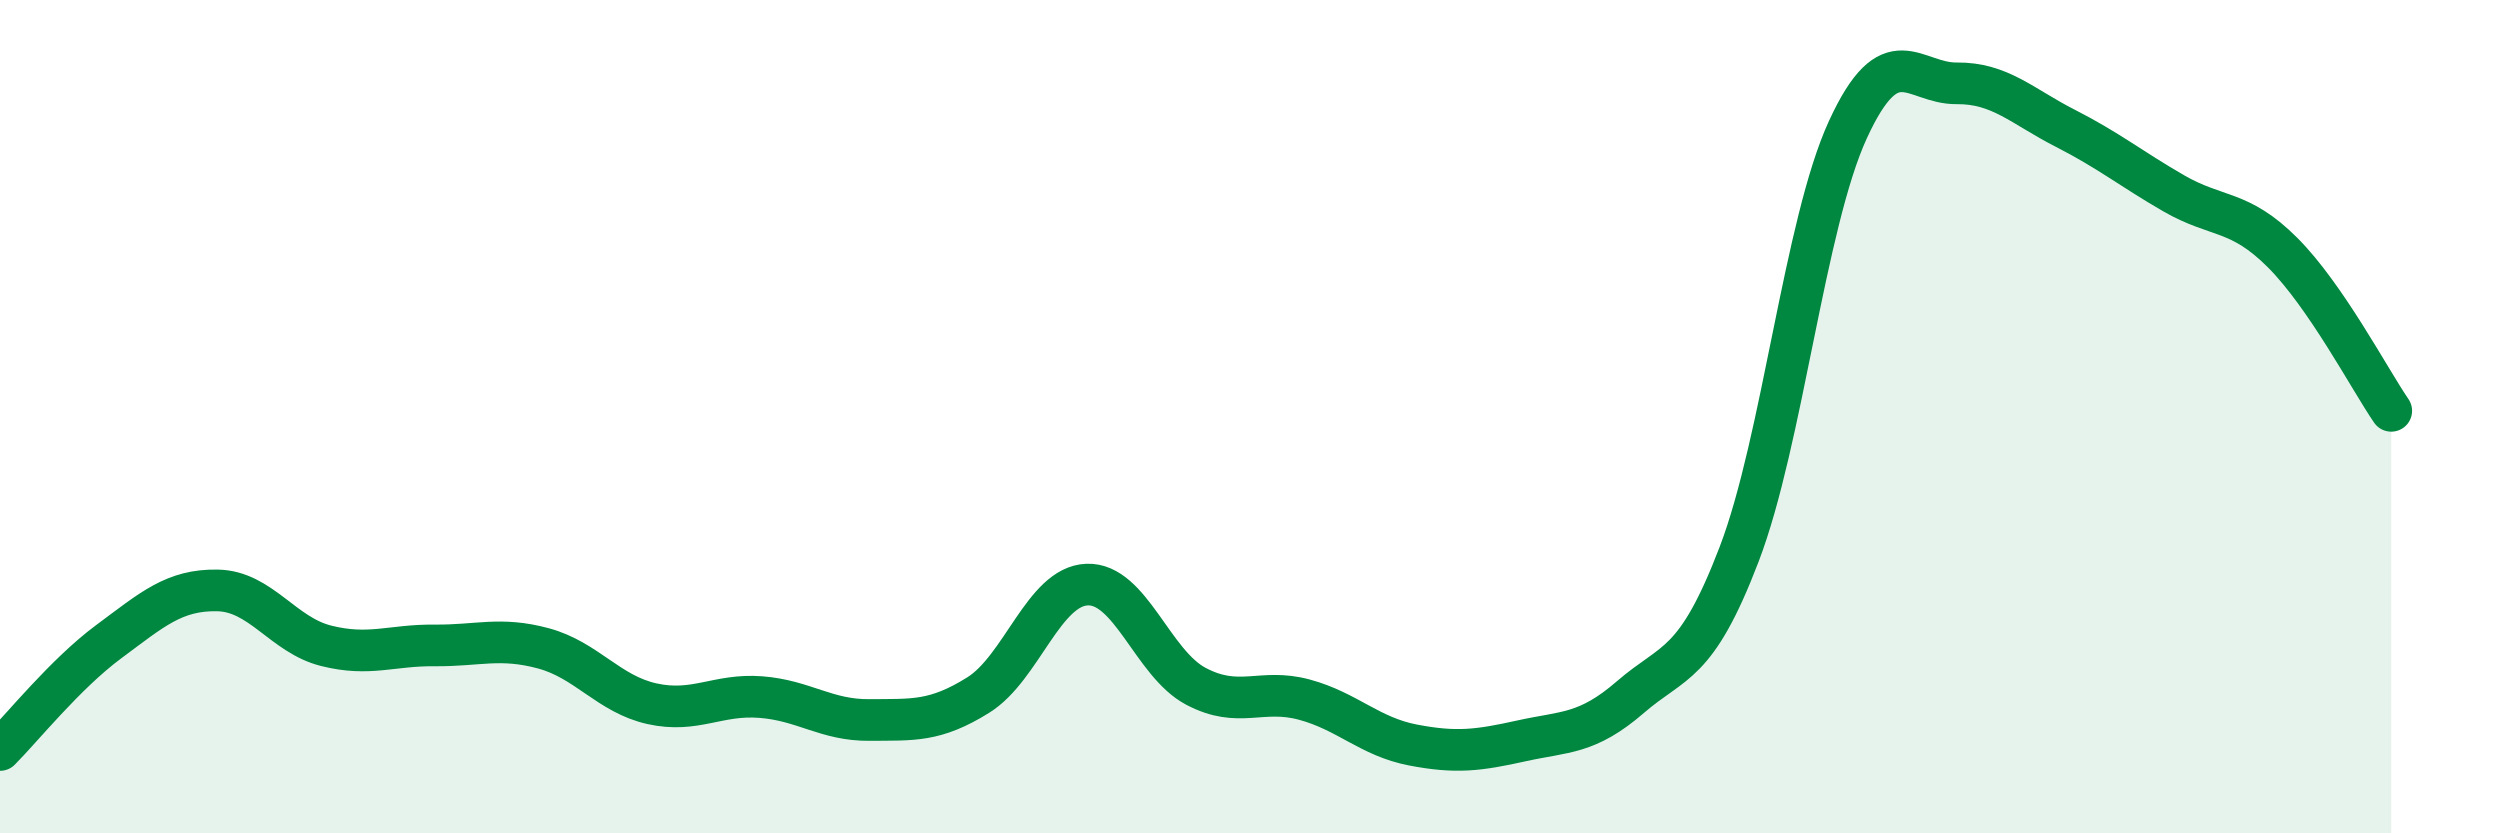
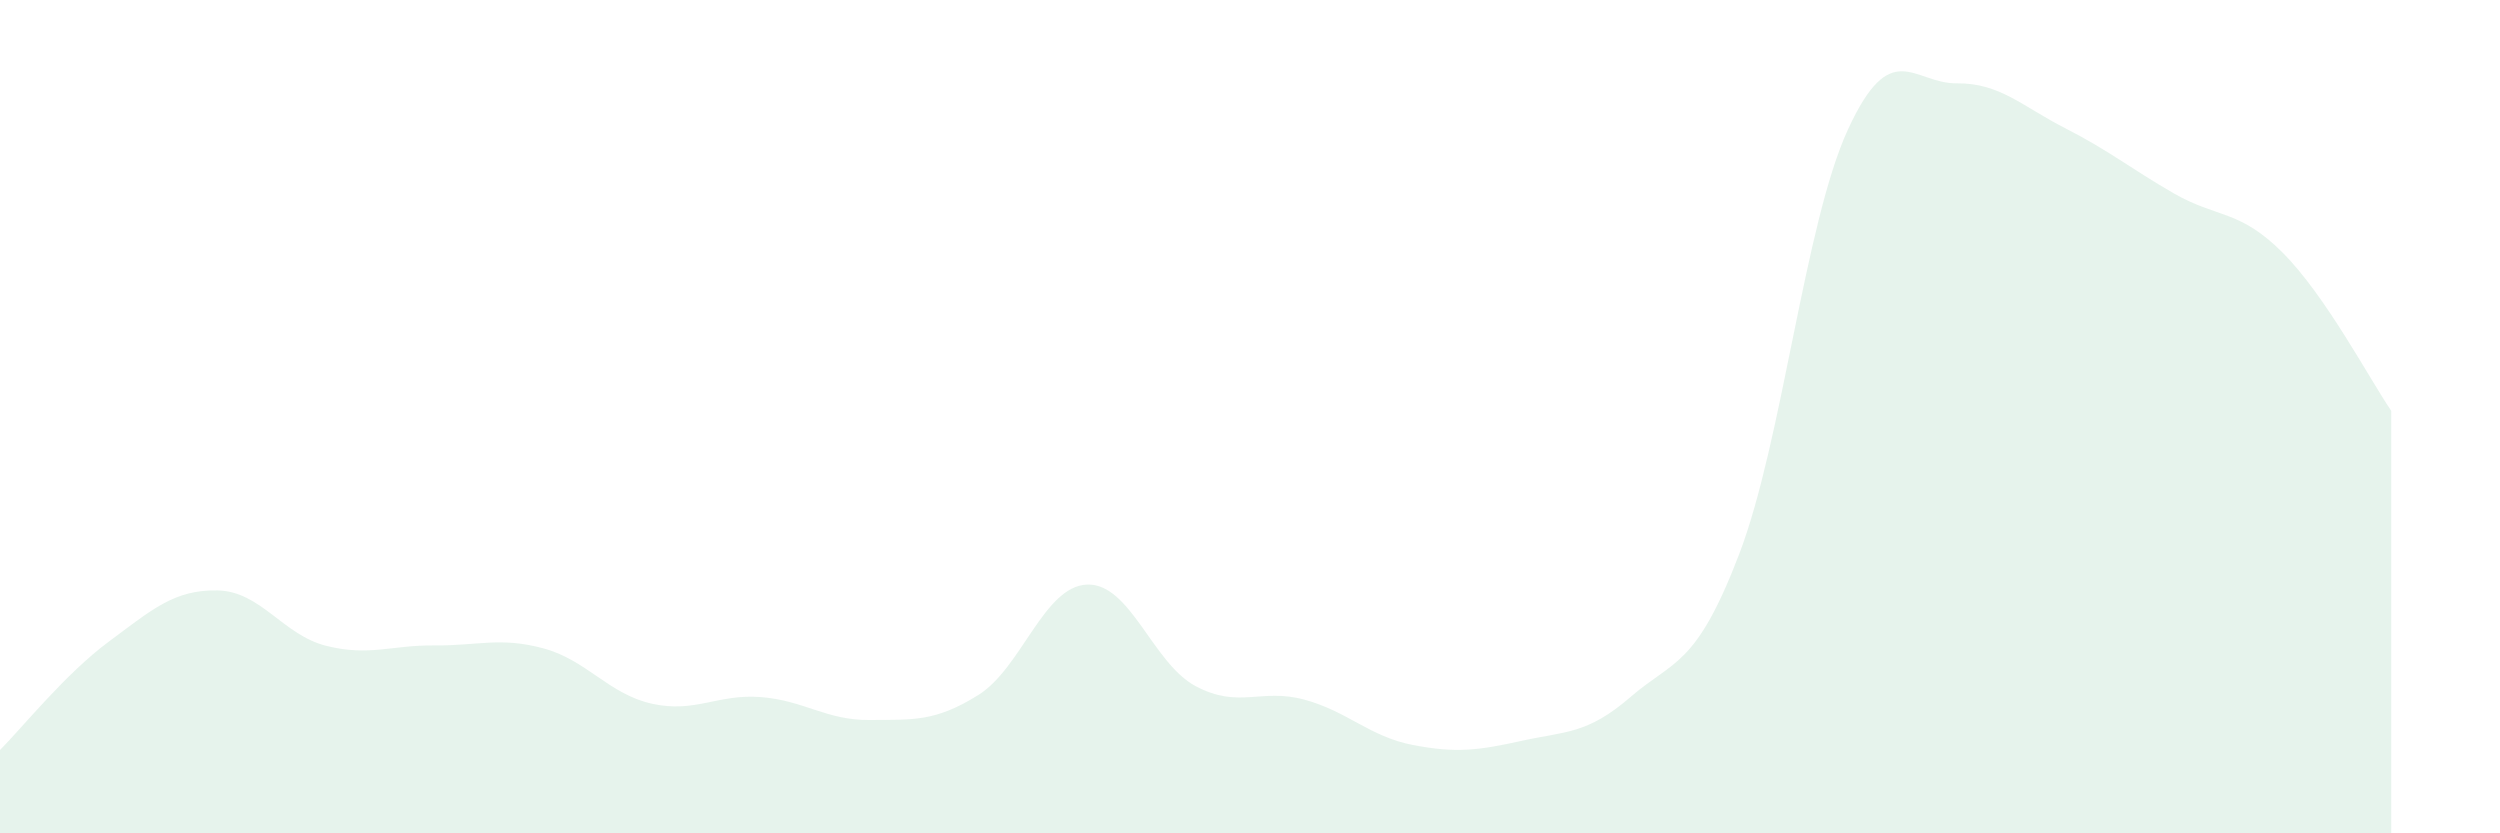
<svg xmlns="http://www.w3.org/2000/svg" width="60" height="20" viewBox="0 0 60 20">
  <path d="M 0,18 C 0.52,17.48 1.57,16.17 2.61,15.4 C 3.65,14.63 4.18,14.15 5.22,14.17 C 6.26,14.19 6.79,15.24 7.83,15.5 C 8.87,15.76 9.39,15.48 10.43,15.49 C 11.47,15.5 12,15.28 13.04,15.56 C 14.08,15.84 14.61,16.66 15.65,16.89 C 16.69,17.12 17.22,16.65 18.26,16.73 C 19.3,16.81 19.83,17.29 20.87,17.28 C 21.91,17.27 22.44,17.33 23.48,16.68 C 24.52,16.03 25.05,14.07 26.09,14.03 C 27.13,13.99 27.66,15.92 28.7,16.47 C 29.74,17.02 30.26,16.51 31.3,16.79 C 32.34,17.07 32.87,17.68 33.91,17.88 C 34.95,18.08 35.48,18.01 36.52,17.78 C 37.56,17.55 38.09,17.63 39.13,16.73 C 40.17,15.83 40.7,16.02 41.74,13.3 C 42.78,10.58 43.31,5.37 44.35,3.11 C 45.39,0.85 45.92,2.01 46.96,2 C 48,1.99 48.53,2.55 49.57,3.08 C 50.61,3.61 51.13,4.04 52.17,4.64 C 53.21,5.24 53.74,5.02 54.78,6.06 C 55.82,7.1 56.87,9.1 57.39,9.86L57.39 20L0 20Z" fill="#008740" opacity="0.1" stroke-linecap="round" stroke-linejoin="round" />
-   <path d="M 0,18 C 0.52,17.48 1.57,16.17 2.61,15.4 C 3.65,14.63 4.18,14.15 5.22,14.17 C 6.26,14.19 6.79,15.24 7.83,15.5 C 8.87,15.76 9.39,15.48 10.43,15.49 C 11.47,15.5 12,15.28 13.04,15.56 C 14.08,15.84 14.61,16.66 15.65,16.89 C 16.69,17.12 17.22,16.65 18.26,16.73 C 19.3,16.81 19.83,17.29 20.87,17.28 C 21.91,17.27 22.44,17.33 23.48,16.68 C 24.52,16.03 25.05,14.07 26.09,14.03 C 27.13,13.99 27.66,15.92 28.7,16.47 C 29.74,17.02 30.26,16.51 31.3,16.79 C 32.34,17.07 32.87,17.68 33.91,17.88 C 34.95,18.08 35.48,18.01 36.52,17.78 C 37.56,17.55 38.09,17.63 39.13,16.73 C 40.17,15.83 40.7,16.02 41.74,13.3 C 42.78,10.58 43.31,5.37 44.35,3.11 C 45.39,0.85 45.92,2.01 46.96,2 C 48,1.99 48.53,2.55 49.57,3.08 C 50.61,3.61 51.13,4.04 52.17,4.64 C 53.21,5.24 53.74,5.02 54.78,6.06 C 55.82,7.1 56.87,9.1 57.39,9.86" stroke="#008740" stroke-width="1" fill="none" stroke-linecap="round" stroke-linejoin="round" />
</svg>